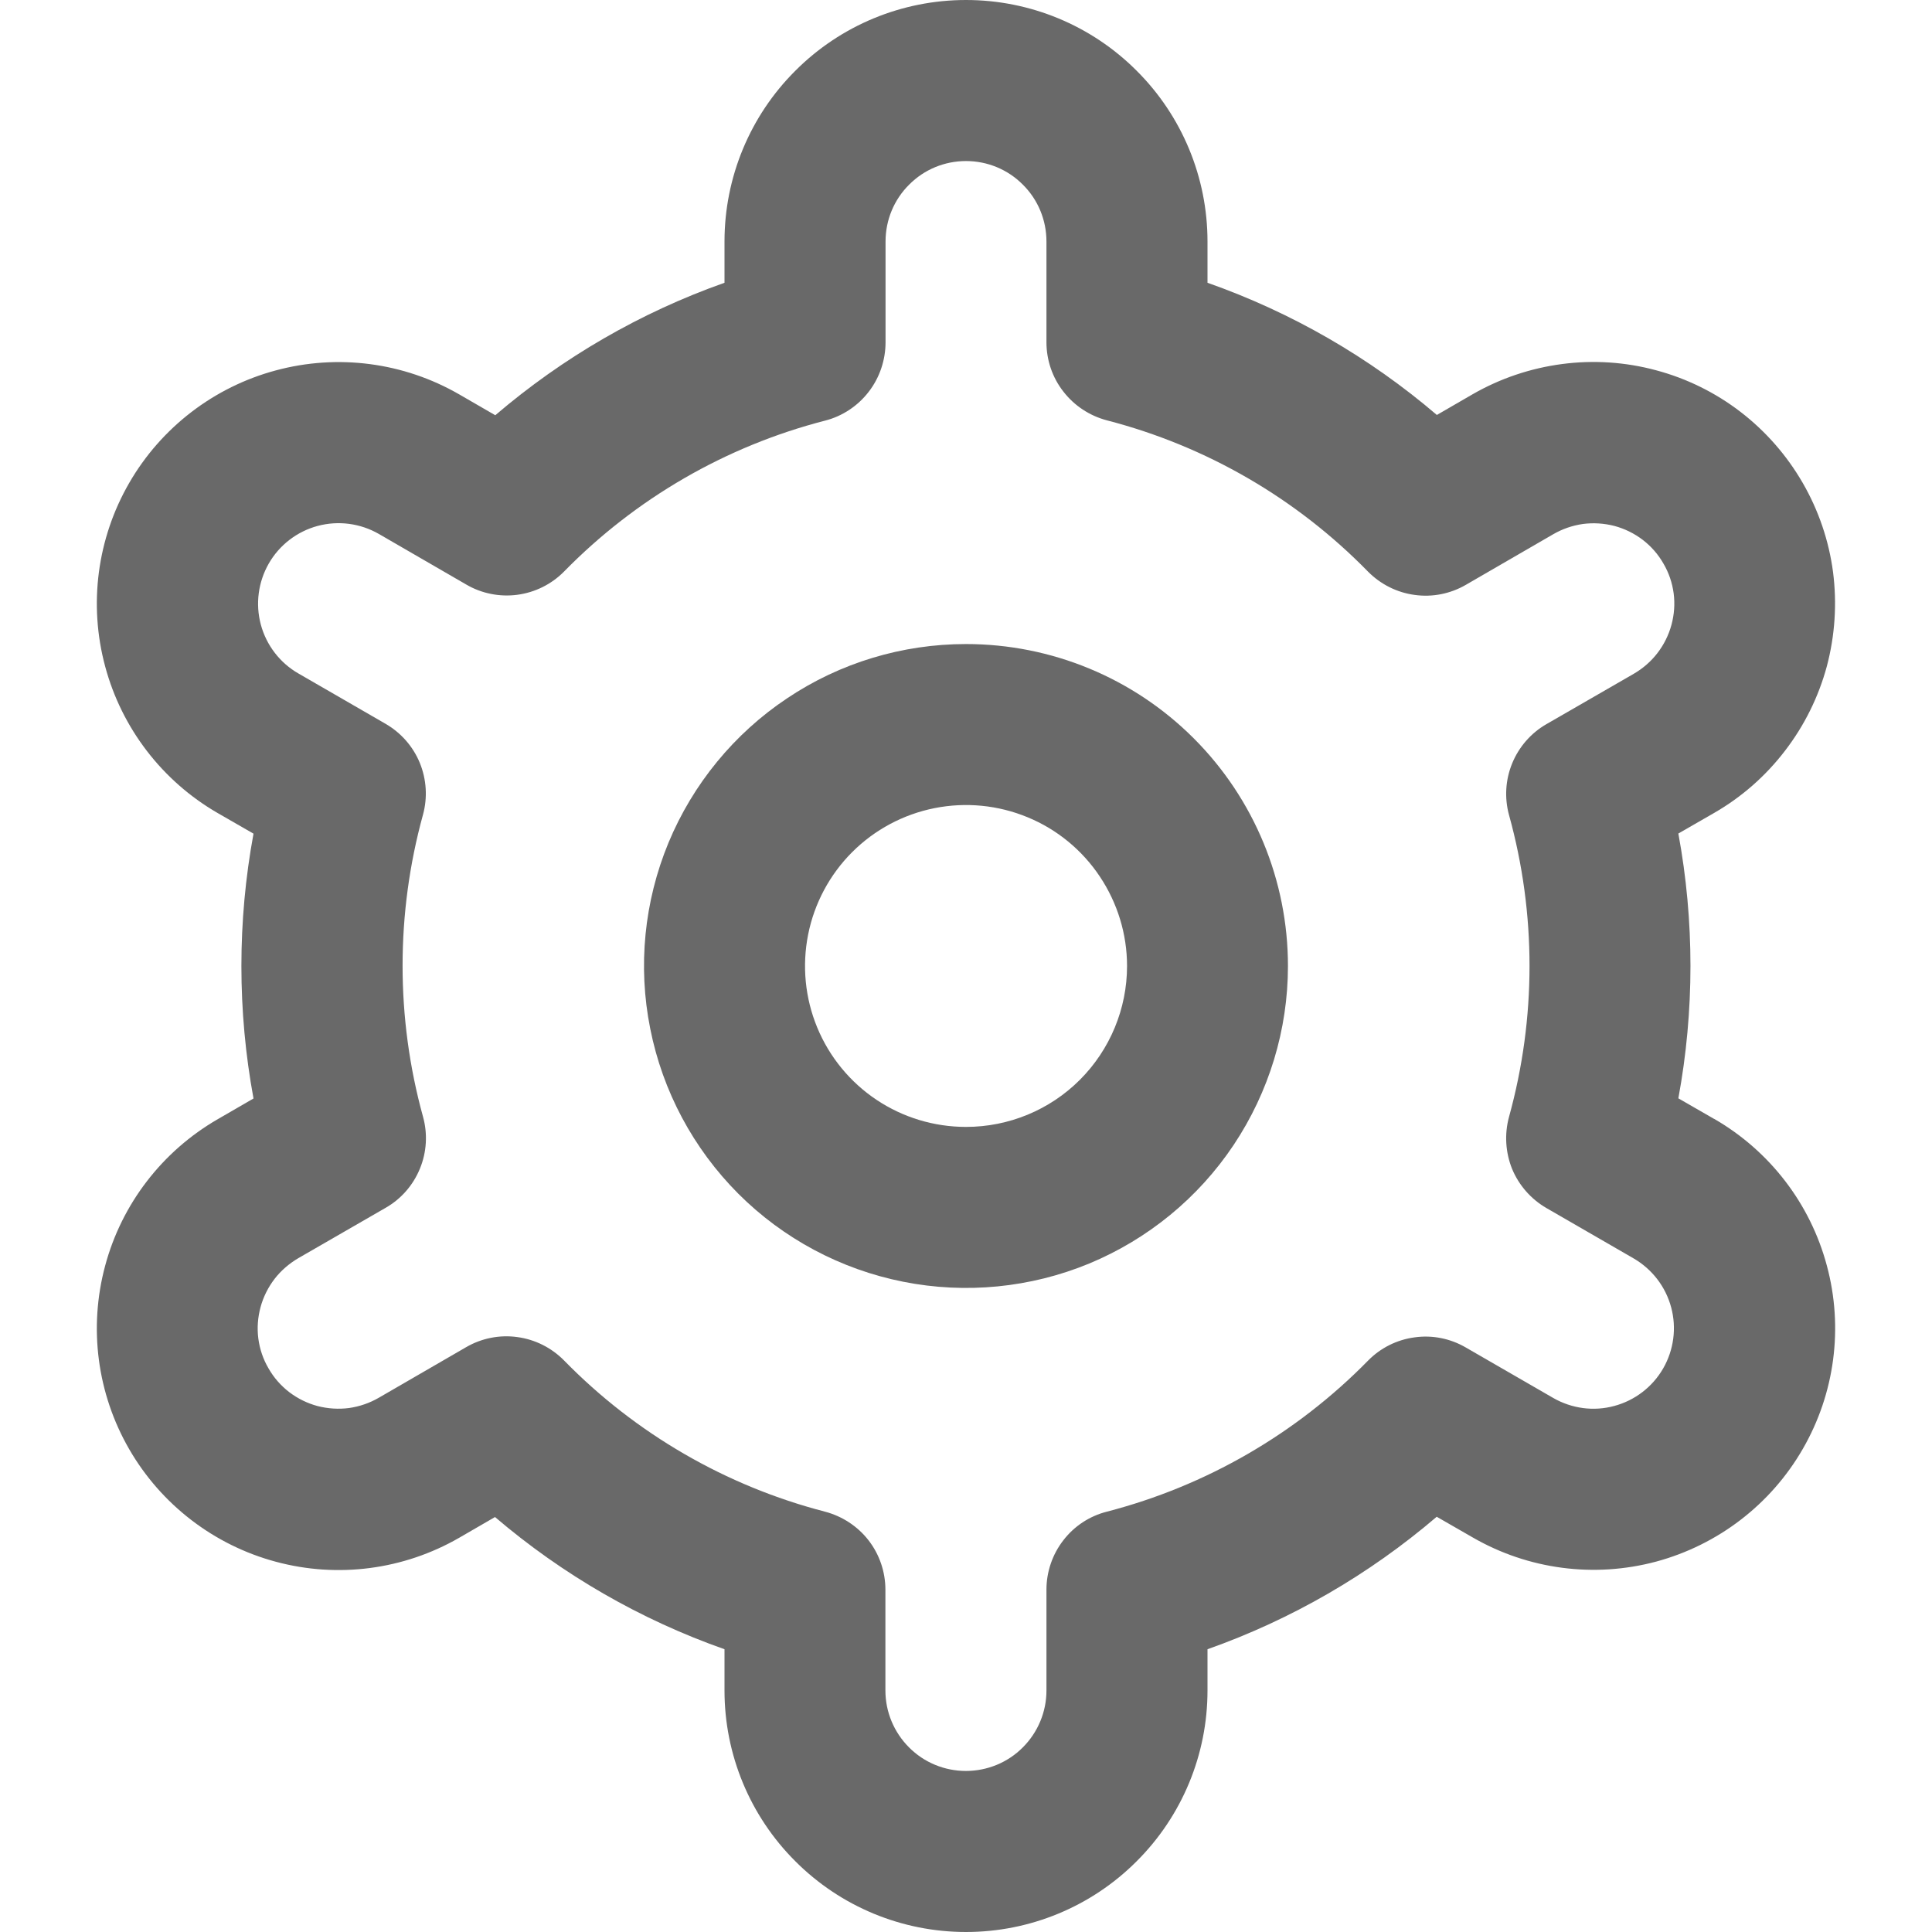
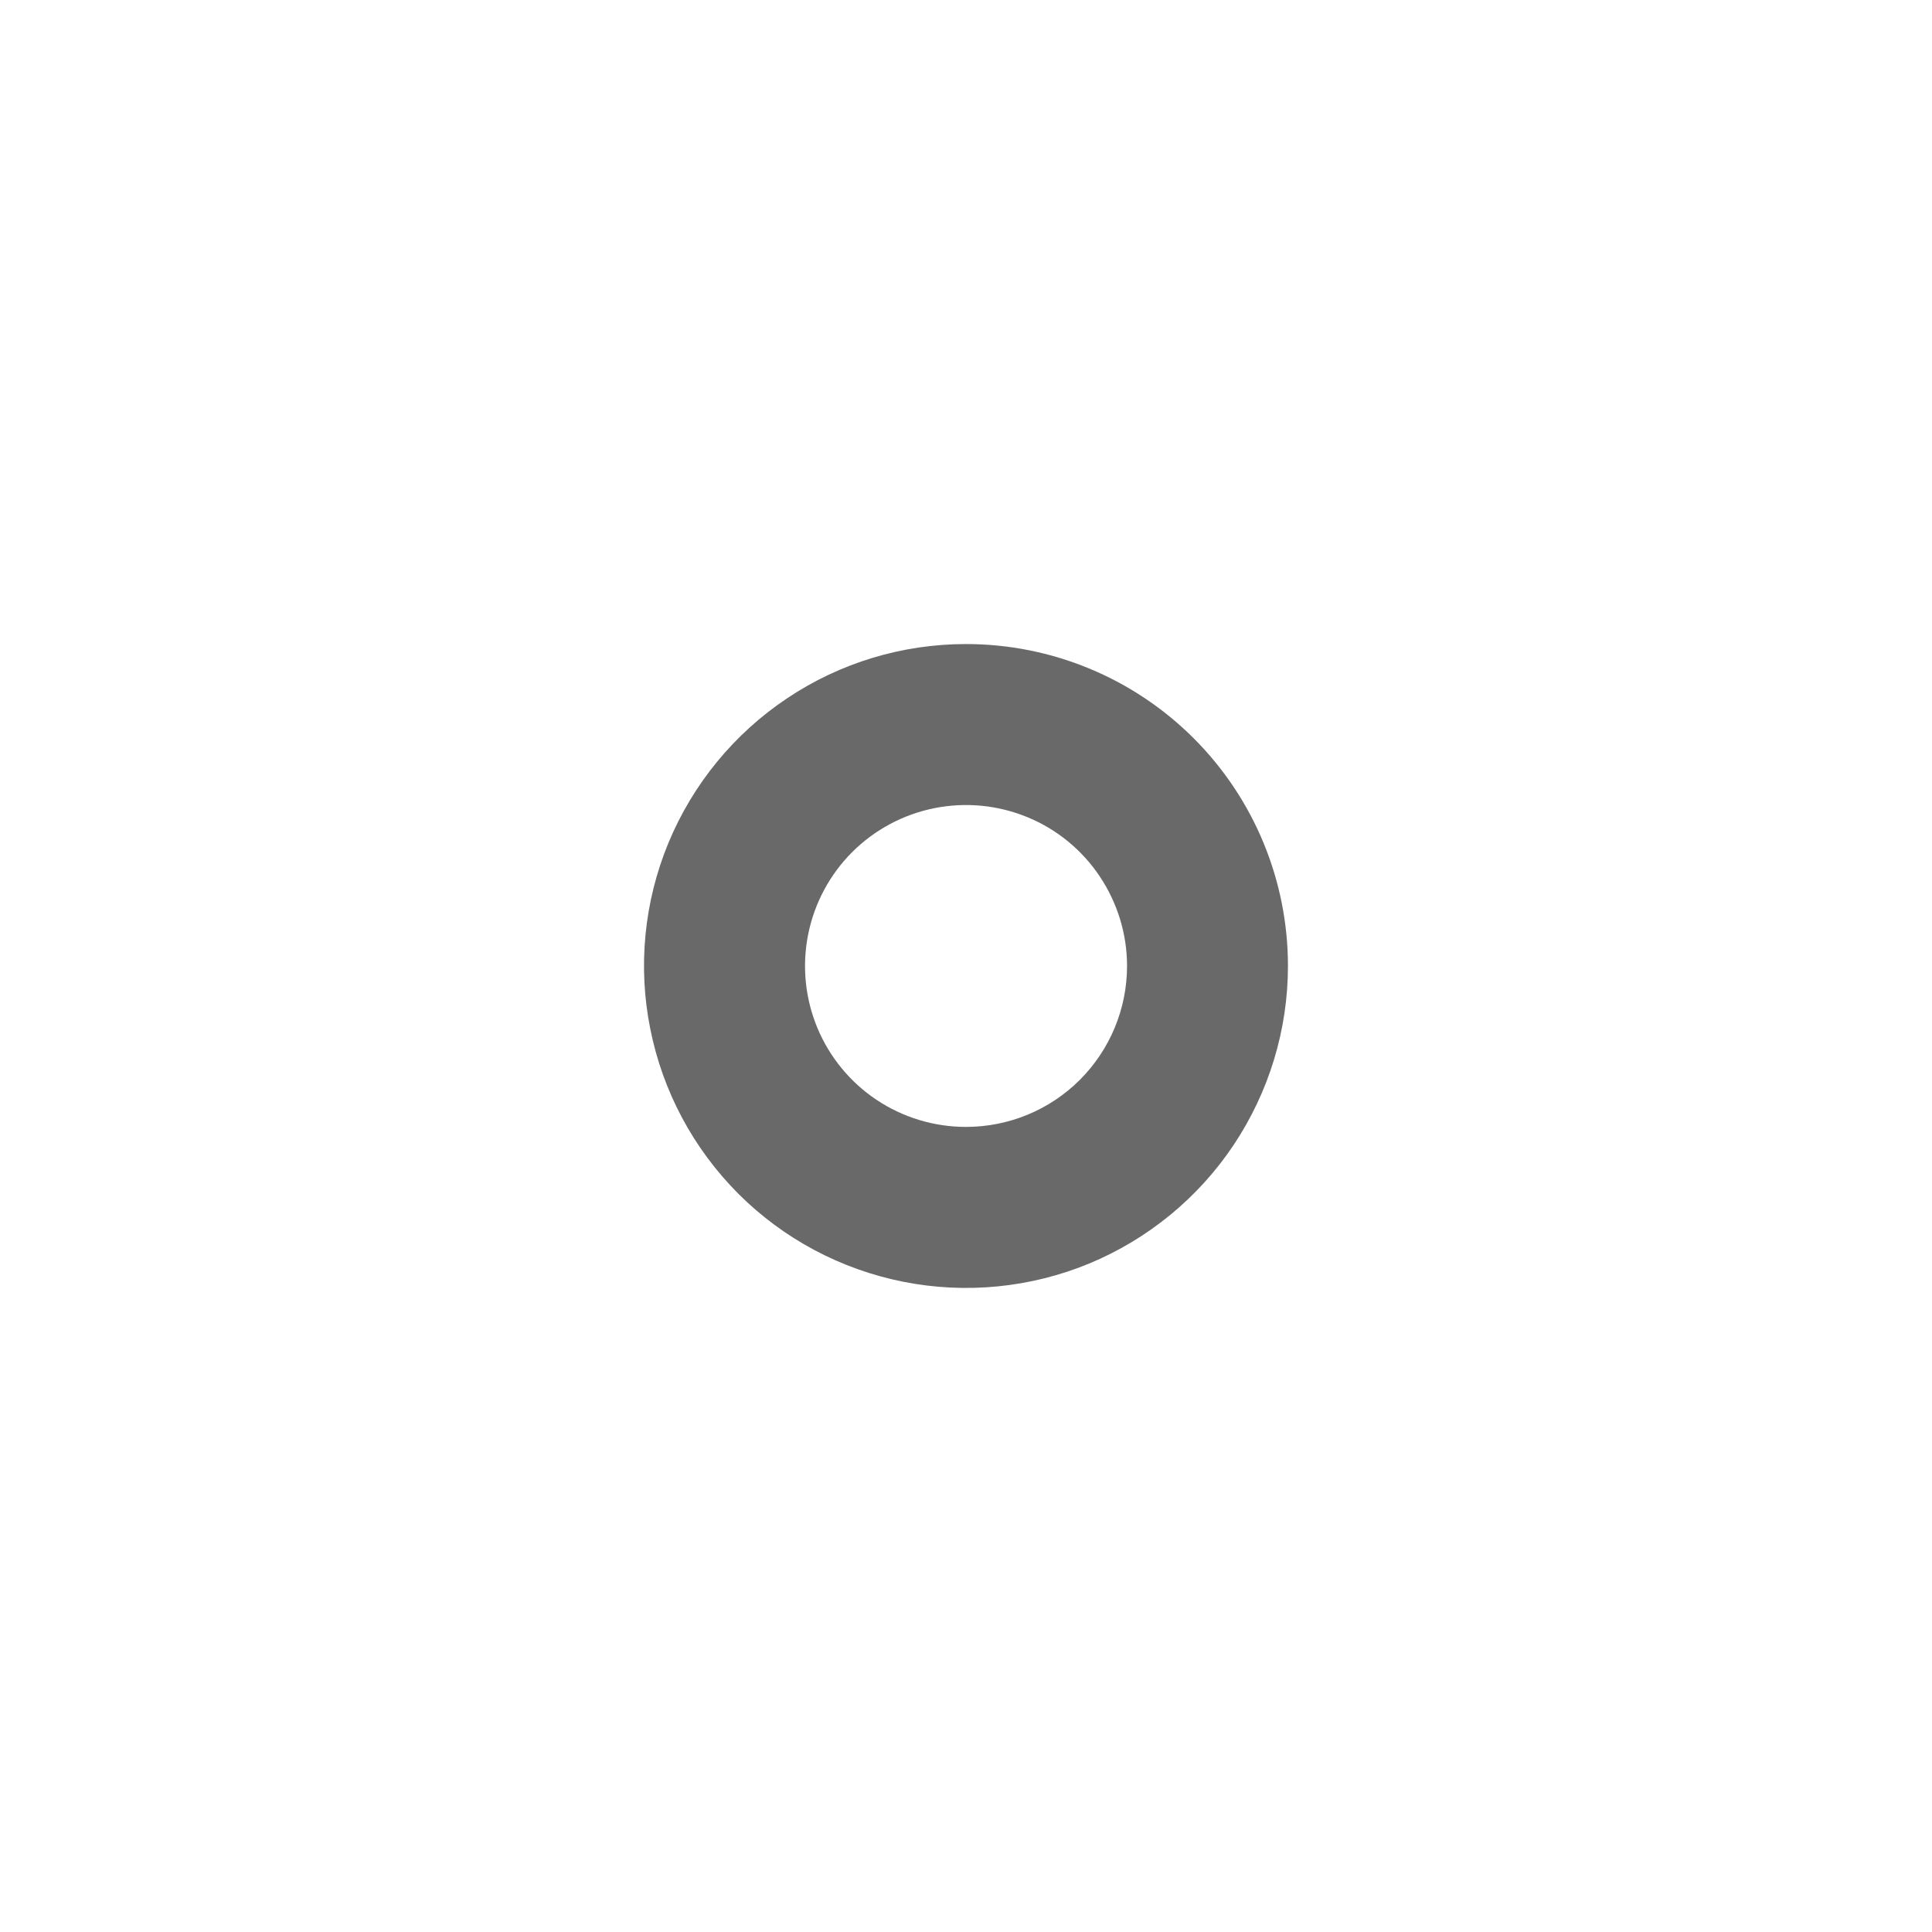
<svg xmlns="http://www.w3.org/2000/svg" width="14" height="14" viewBox="0 0 14 14" fill="none">
  <g clip-path="url(#clip0_2323_293)">
    <path d="M7 4.667C6.539 4.667 6.087 4.803 5.704 5.06C5.32 5.316 5.021 5.681 4.844 6.107C4.668 6.533 4.621 7.002 4.712 7.455C4.802 7.908 5.024 8.323 5.35 8.65C5.676 8.976 6.092 9.198 6.545 9.288C6.997 9.378 7.467 9.332 7.893 9.156C8.319 8.979 8.684 8.68 8.94 8.296C9.196 7.912 9.333 7.461 9.333 7C9.333 6.381 9.088 5.788 8.65 5.35C8.212 4.912 7.619 4.667 7 4.667ZM7 8.166C6.769 8.166 6.544 8.098 6.352 7.97C6.16 7.842 6.01 7.659 5.922 7.446C5.834 7.233 5.811 6.999 5.856 6.772C5.901 6.546 6.012 6.338 6.175 6.175C6.338 6.012 6.546 5.901 6.772 5.856C6.999 5.811 7.233 5.834 7.446 5.922C7.66 6.01 7.842 6.16 7.97 6.352C8.098 6.544 8.167 6.769 8.167 7C8.167 7.309 8.044 7.606 7.825 7.825C7.606 8.044 7.309 8.166 7 8.166Z" fill="#696969" />
-     <path d="M12.421 8.108L12.162 7.959C12.279 7.325 12.279 6.674 12.162 6.04L12.421 5.891C12.621 5.776 12.795 5.623 12.935 5.44C13.075 5.258 13.178 5.05 13.238 4.828C13.297 4.605 13.312 4.374 13.283 4.146C13.253 3.918 13.178 3.698 13.063 3.499C12.948 3.3 12.795 3.125 12.613 2.985C12.431 2.845 12.222 2.742 12 2.683C11.778 2.623 11.546 2.608 11.319 2.638C11.091 2.668 10.871 2.742 10.671 2.857L10.412 3.007C9.922 2.588 9.358 2.263 8.75 2.049V1.75C8.75 1.286 8.566 0.841 8.237 0.513C7.909 0.184 7.464 0 7 0C6.536 0 6.091 0.184 5.763 0.513C5.434 0.841 5.25 1.286 5.25 1.75V2.049C4.642 2.264 4.079 2.59 3.589 3.009L3.328 2.858C2.926 2.626 2.448 2.563 1.999 2.684C1.551 2.804 1.168 3.098 0.936 3.5C0.704 3.902 0.641 4.38 0.762 4.829C0.882 5.277 1.176 5.66 1.578 5.892L1.837 6.041C1.72 6.675 1.72 7.326 1.837 7.96L1.578 8.11C1.176 8.342 0.882 8.724 0.762 9.172C0.641 9.621 0.704 10.099 0.936 10.501C1.168 10.903 1.551 11.197 1.999 11.317C2.448 11.438 2.926 11.375 3.328 11.143L3.587 10.993C4.078 11.412 4.642 11.737 5.25 11.951V12.25C5.25 12.714 5.434 13.159 5.763 13.487C6.091 13.816 6.536 14 7 14C7.464 14 7.909 13.816 8.237 13.487C8.566 13.159 8.75 12.714 8.75 12.25V11.951C9.358 11.736 9.921 11.41 10.411 10.991L10.672 11.141C11.074 11.373 11.552 11.436 12.001 11.316C12.449 11.195 12.832 10.902 13.064 10.499C13.296 10.097 13.359 9.619 13.238 9.171C13.118 8.722 12.824 8.34 12.422 8.108L12.421 8.108ZM10.935 5.906C11.133 6.621 11.133 7.377 10.935 8.093C10.901 8.218 10.909 8.35 10.957 8.47C11.007 8.59 11.094 8.689 11.206 8.754L11.838 9.119C11.972 9.197 12.07 9.324 12.11 9.474C12.15 9.623 12.129 9.782 12.052 9.916C11.975 10.05 11.847 10.148 11.698 10.188C11.548 10.229 11.389 10.207 11.255 10.13L10.621 9.764C10.509 9.699 10.379 9.673 10.251 9.691C10.122 9.708 10.003 9.768 9.913 9.86C9.393 10.39 8.739 10.768 8.021 10.954C7.895 10.986 7.784 11.059 7.705 11.162C7.626 11.264 7.583 11.39 7.583 11.519V12.25C7.583 12.405 7.521 12.553 7.412 12.662C7.303 12.772 7.154 12.833 6.999 12.833C6.845 12.833 6.696 12.772 6.587 12.662C6.478 12.553 6.416 12.405 6.416 12.25V11.52C6.416 11.39 6.373 11.264 6.294 11.162C6.215 11.06 6.103 10.987 5.978 10.954C5.26 10.768 4.606 10.389 4.087 9.858C3.996 9.766 3.877 9.706 3.749 9.689C3.621 9.671 3.49 9.697 3.378 9.762L2.746 10.128C2.679 10.167 2.606 10.192 2.53 10.203C2.454 10.213 2.376 10.208 2.302 10.189C2.227 10.169 2.158 10.135 2.096 10.088C2.035 10.041 1.984 9.983 1.946 9.916C1.907 9.85 1.882 9.776 1.872 9.7C1.862 9.623 1.868 9.546 1.888 9.472C1.908 9.398 1.943 9.328 1.99 9.267C2.037 9.206 2.096 9.156 2.162 9.117L2.795 8.752C2.907 8.688 2.994 8.588 3.043 8.468C3.092 8.349 3.1 8.216 3.065 8.091C2.868 7.376 2.868 6.62 3.065 5.904C3.099 5.78 3.091 5.648 3.042 5.528C2.993 5.409 2.906 5.31 2.794 5.245L2.162 4.88C2.028 4.803 1.93 4.675 1.89 4.526C1.85 4.376 1.871 4.217 1.948 4.083C2.025 3.949 2.153 3.851 2.302 3.811C2.452 3.771 2.611 3.792 2.745 3.869L3.379 4.236C3.49 4.301 3.621 4.327 3.749 4.31C3.877 4.293 3.996 4.234 4.087 4.142C4.606 3.612 5.26 3.233 5.979 3.048C6.104 3.016 6.216 2.942 6.295 2.839C6.374 2.737 6.417 2.61 6.417 2.48V1.75C6.417 1.595 6.478 1.447 6.588 1.338C6.697 1.228 6.845 1.167 7 1.167C7.155 1.167 7.303 1.228 7.412 1.338C7.522 1.447 7.583 1.595 7.583 1.75V2.48C7.583 2.61 7.626 2.736 7.706 2.838C7.785 2.94 7.896 3.013 8.021 3.046C8.74 3.232 9.394 3.611 9.913 4.142C10.004 4.234 10.123 4.294 10.251 4.311C10.379 4.329 10.51 4.303 10.622 4.238L11.254 3.872C11.321 3.833 11.394 3.808 11.47 3.797C11.546 3.787 11.624 3.792 11.698 3.811C11.773 3.831 11.842 3.865 11.904 3.912C11.965 3.959 12.016 4.017 12.054 4.084C12.093 4.15 12.118 4.224 12.128 4.3C12.138 4.377 12.132 4.454 12.112 4.528C12.092 4.602 12.057 4.672 12.01 4.733C11.963 4.794 11.905 4.844 11.838 4.883L11.205 5.248C11.094 5.312 11.007 5.412 10.958 5.531C10.909 5.65 10.901 5.782 10.935 5.906V5.906Z" fill="#696969" />
  </g>
  <defs>
    <clipPath id="clip0_2323_293">
      <rect width="14" height="14" fill="white" />
    </clipPath>
  </defs>
</svg>